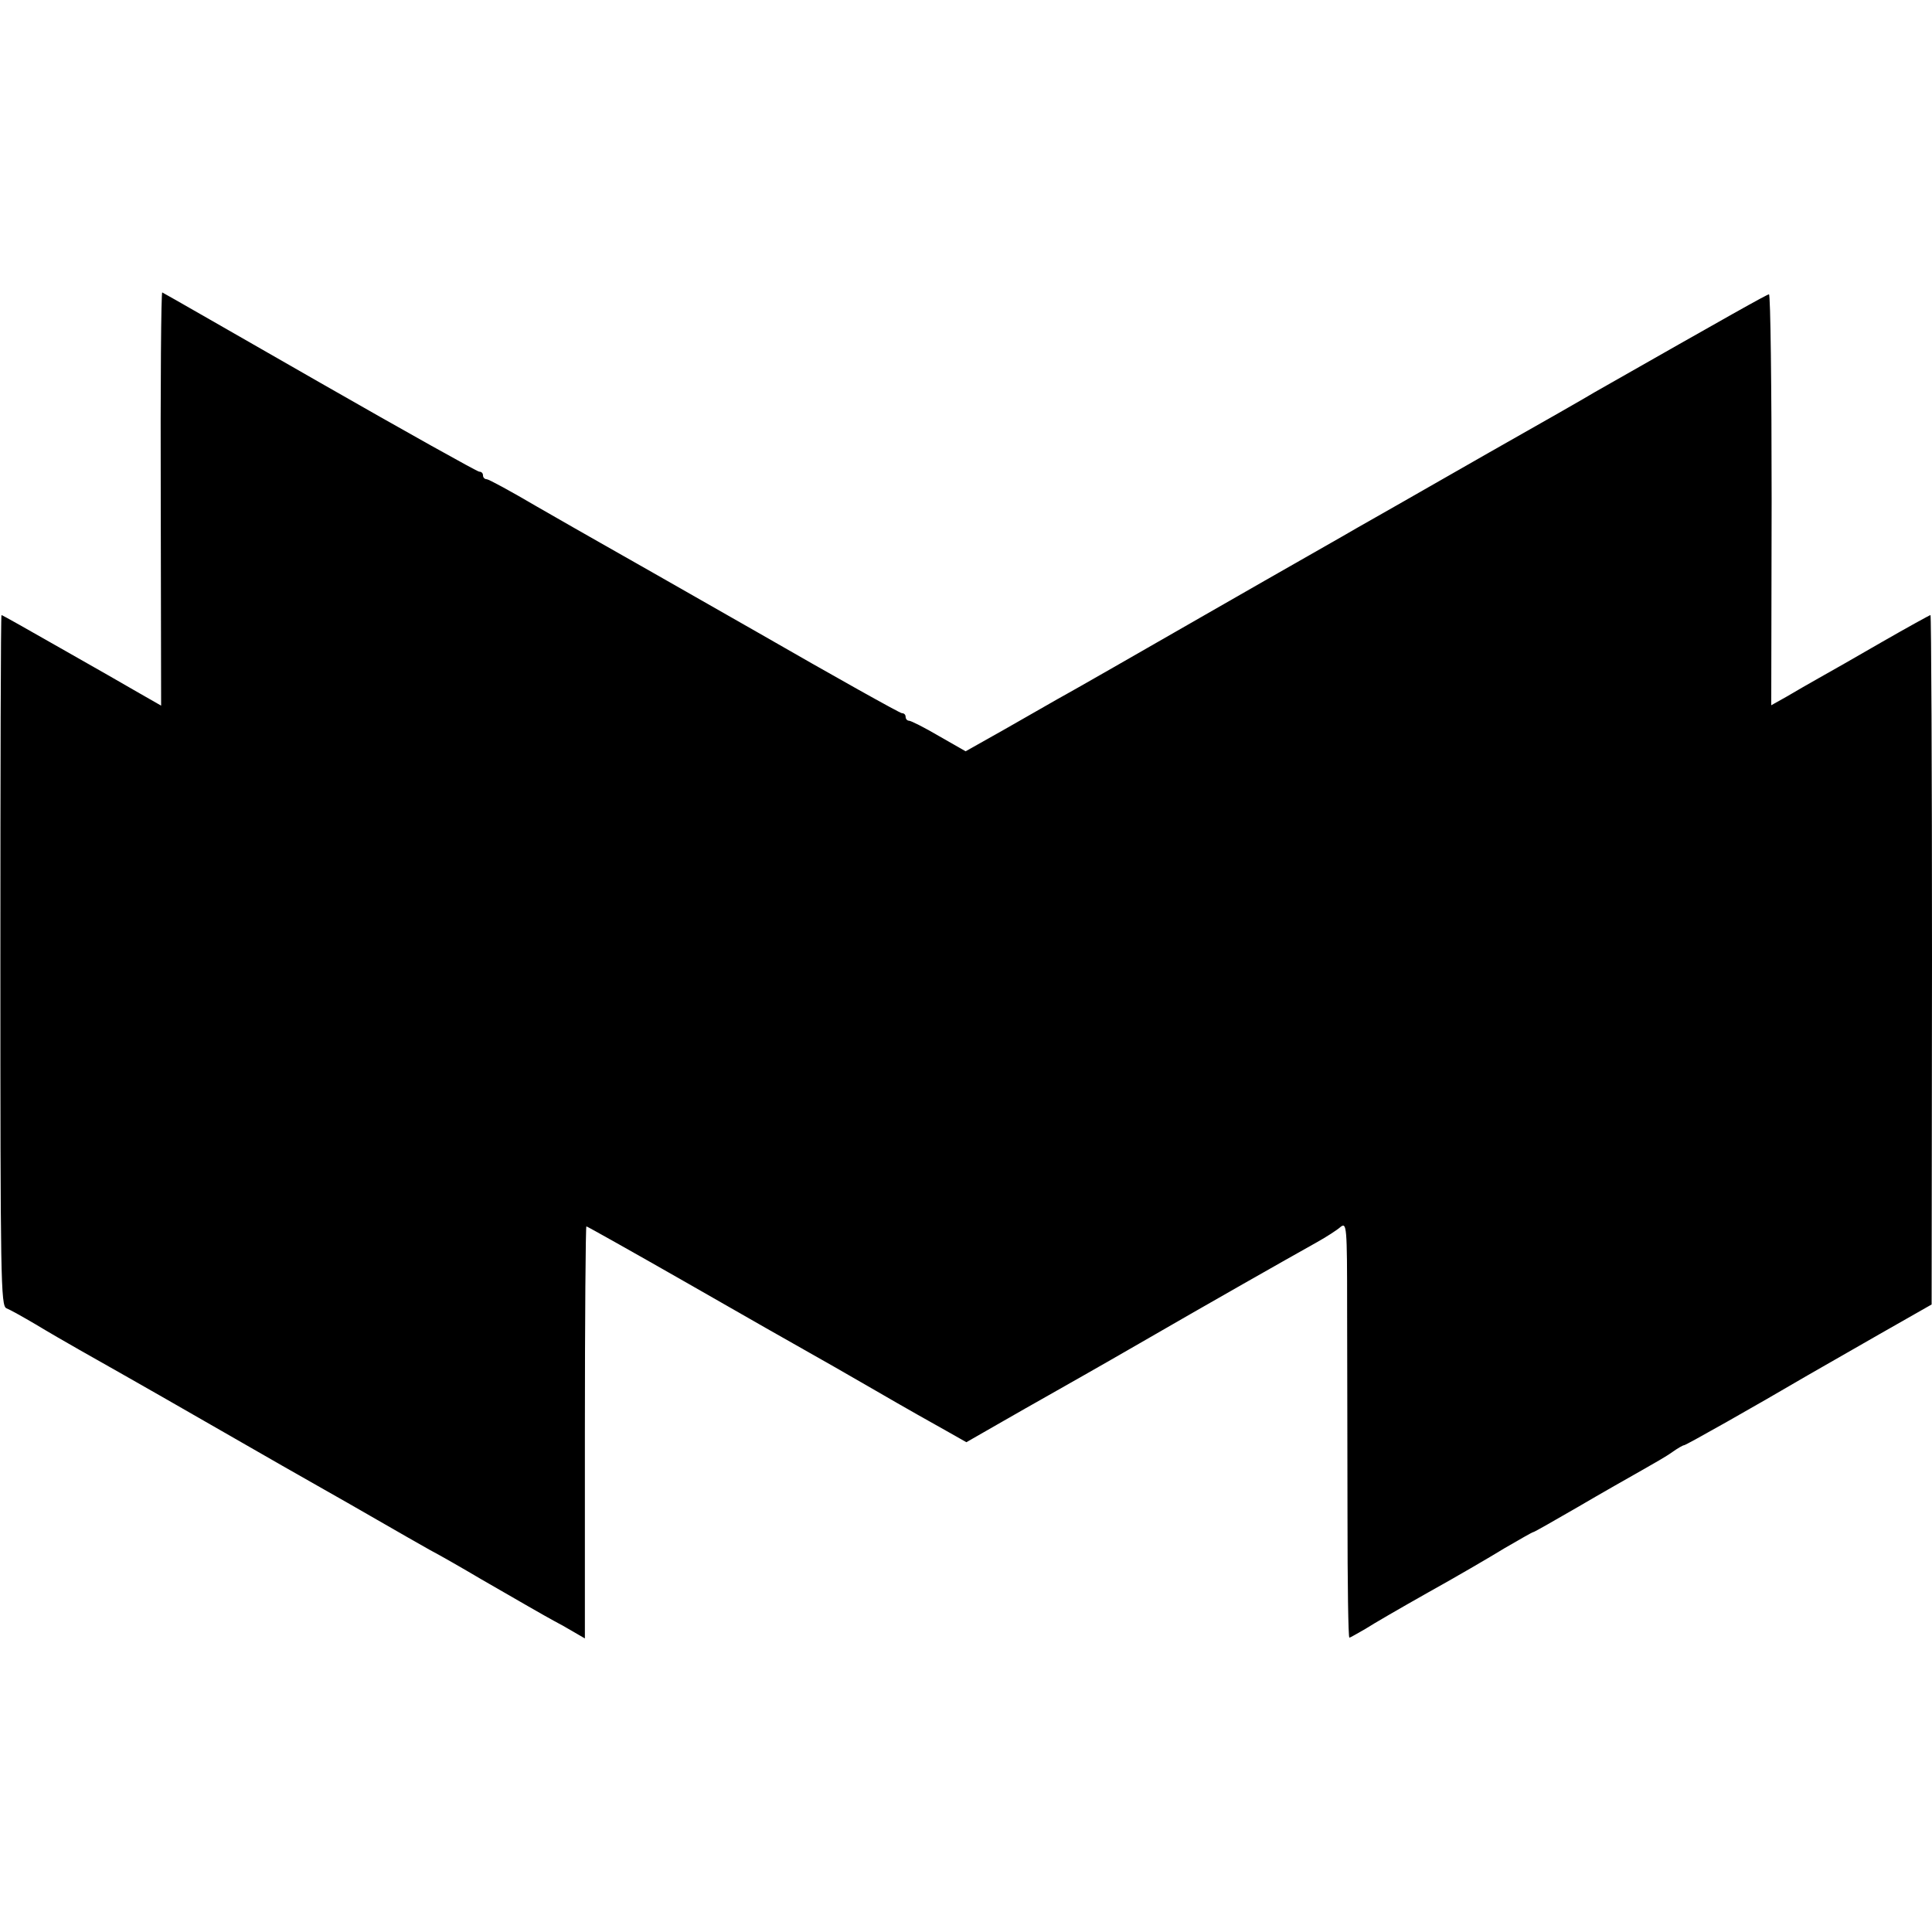
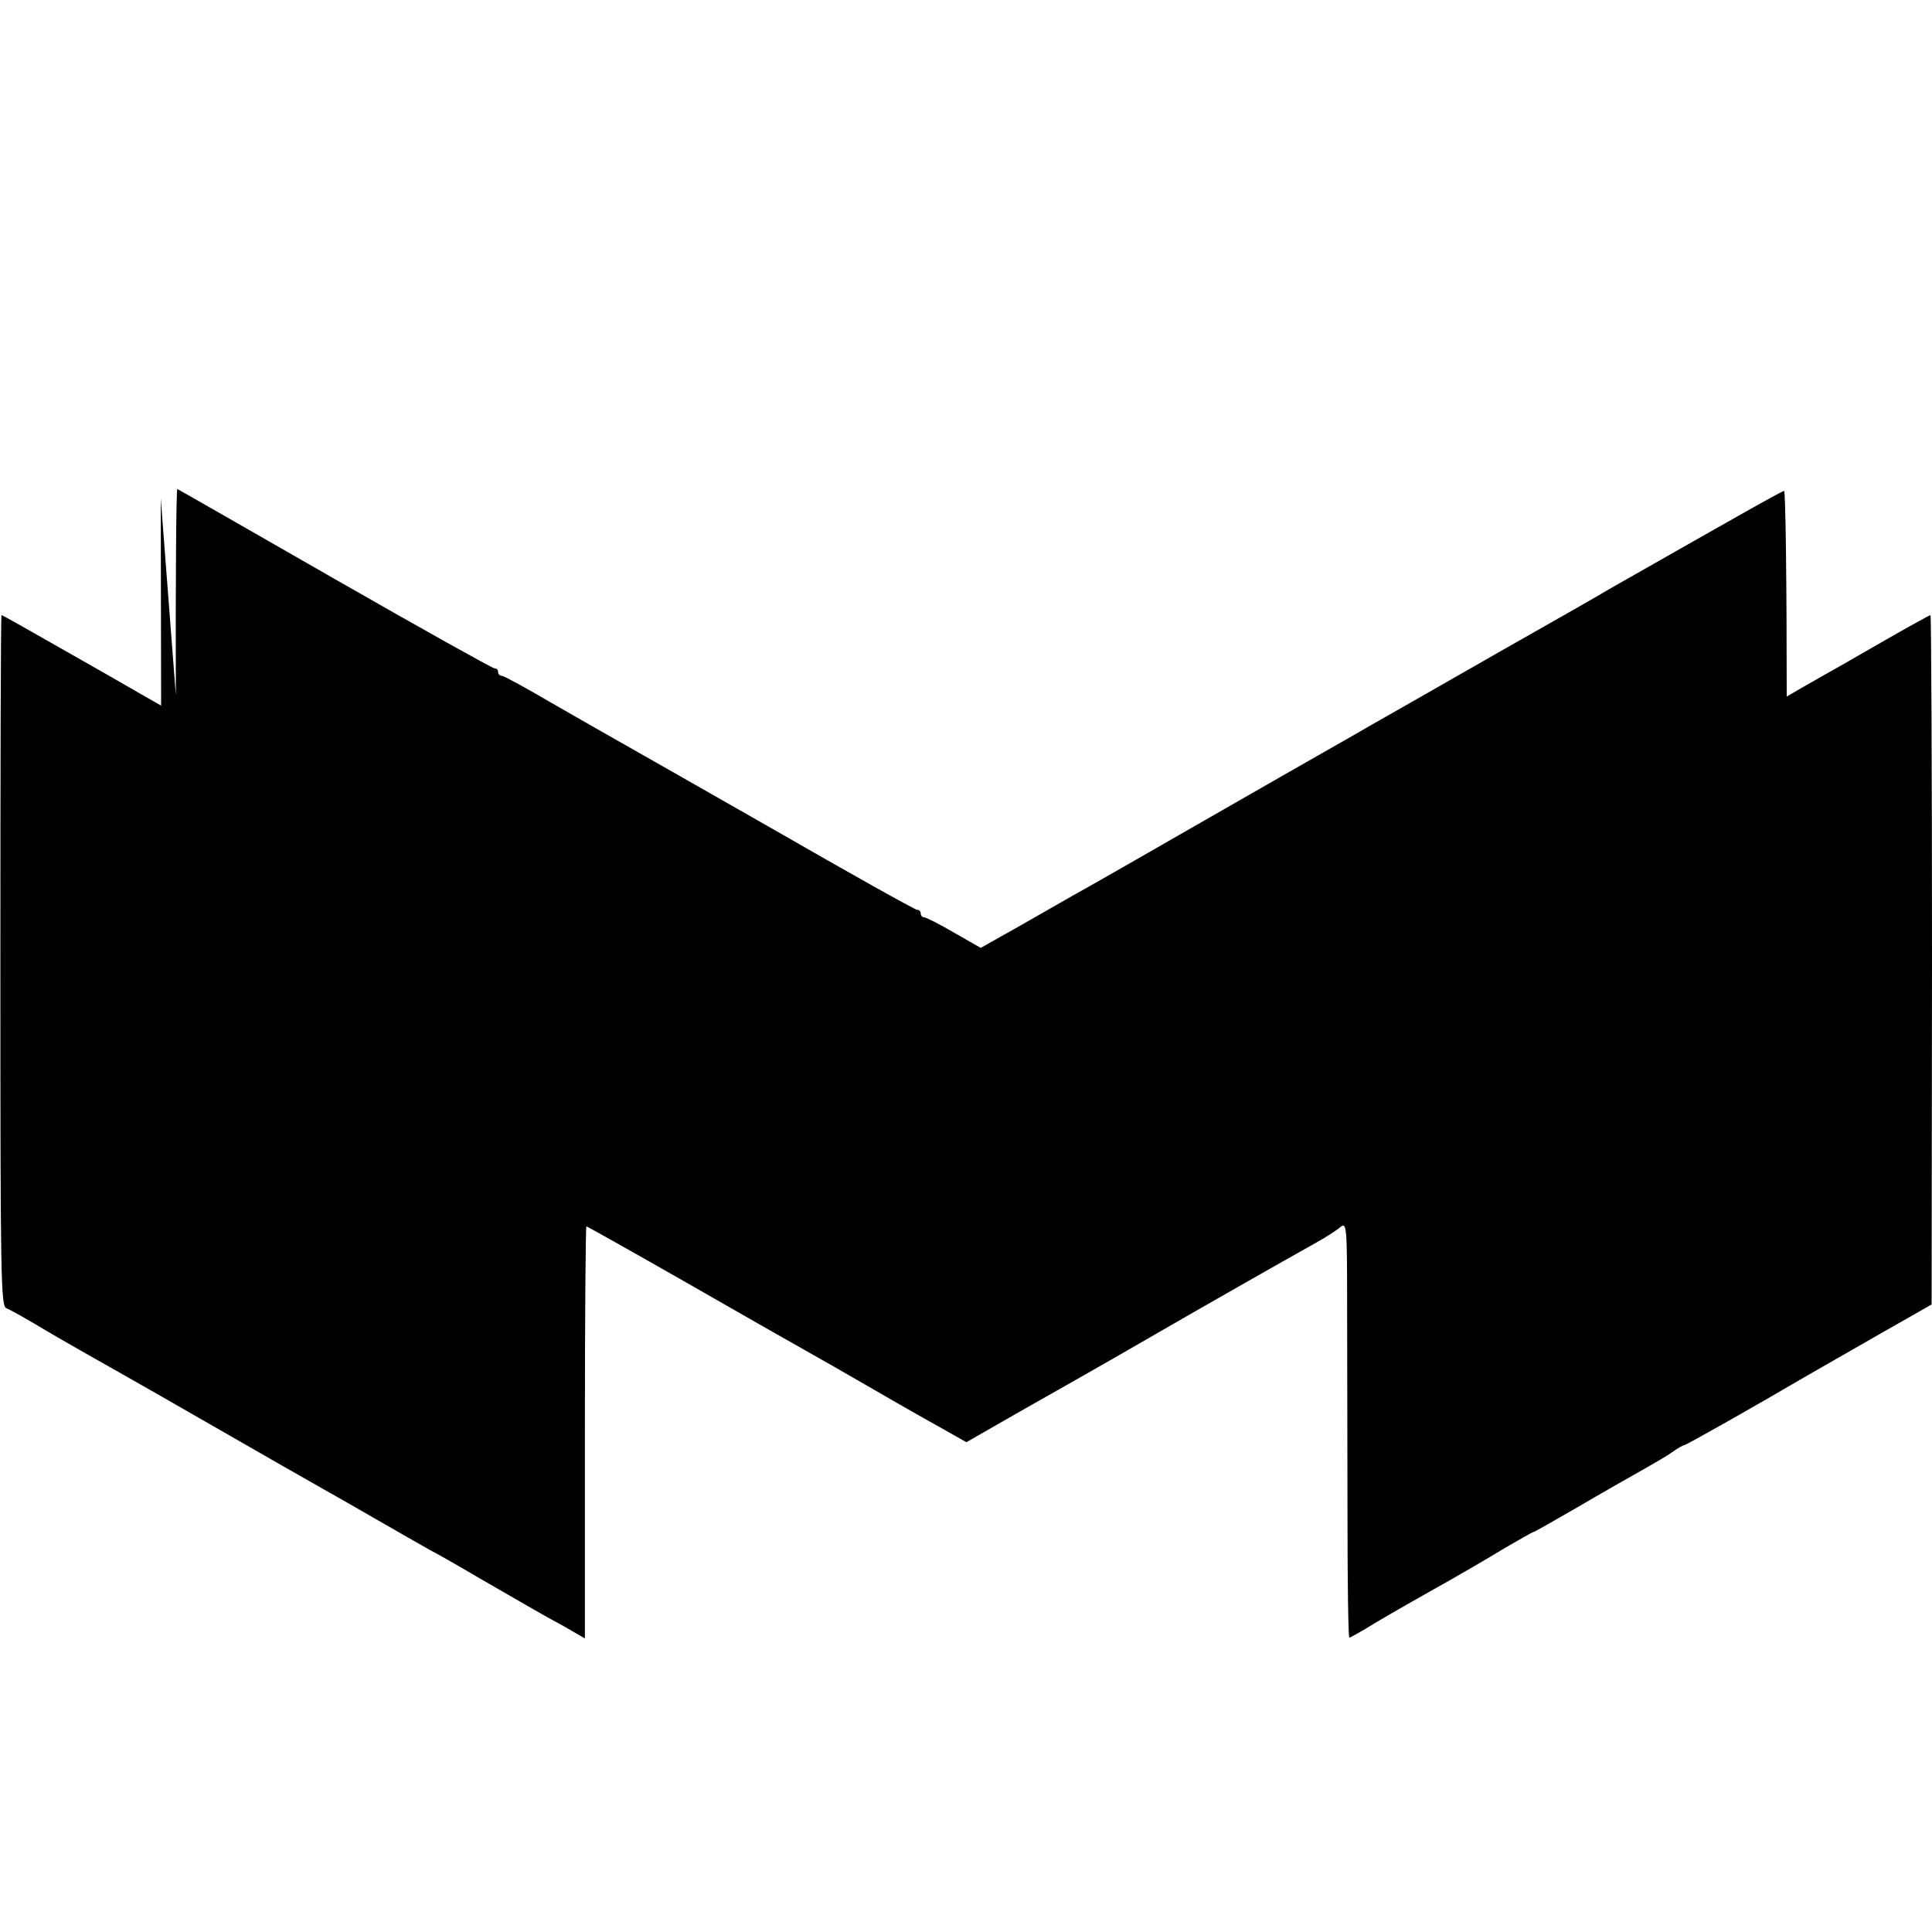
<svg xmlns="http://www.w3.org/2000/svg" version="1.0" width="512pt" height="512pt" viewBox="0 0 512 512" preserveAspectRatio="xMidYMid meet">
  <g transform="translate(0,512) scale(0.1,-0.1)" fill="#000000" stroke="none">
-     <path d="M426 3799 l1 -549 -56 32 c-31 18 -125 72 -210 120 -84 48 -155 88 -157 88 -2 0 -3 -412 -3 -915 0 -844 1 -916 16 -922 10 -4 44 -23 78 -43 33 -20 85 -50 115 -67 30 -17 179 -101 330 -188 151 -87 295 -169 320 -183 25 -14 88 -50 140 -80 52 -30 115 -66 140 -80 25 -13 86 -48 135 -77 50 -29 106 -61 125 -72 19 -11 61 -35 93 -52 l57 -33 0 546 c0 300 2 546 4 546 2 0 125 -69 272 -153 148 -85 289 -165 314 -179 25 -14 106 -60 180 -103 74 -43 159 -91 188 -107 l53 -30 82 47 c45 26 107 61 137 78 30 17 138 78 240 137 185 107 386 221 470 268 25 14 53 32 62 40 17 14 18 3 18 -214 0 -126 1 -374 1 -551 0 -178 2 -323 5 -323 2 0 21 11 42 23 20 13 96 57 167 97 72 40 163 93 202 117 40 23 74 43 77 43 2 0 55 30 117 66 63 37 139 80 169 97 30 17 67 38 82 49 14 10 28 18 31 18 5 0 189 104 327 185 30 17 117 67 192 110 l137 78 1 914 c0 502 -2 913 -4 913 -2 0 -60 -32 -128 -71 -67 -39 -143 -82 -168 -96 -25 -14 -63 -36 -85 -49 l-41 -23 1 544 c0 300 -3 545 -7 545 -5 0 -101 -54 -463 -260 -16 -10 -142 -82 -280 -160 -250 -143 -287 -164 -347 -198 -18 -11 -193 -110 -388 -222 -195 -112 -368 -211 -383 -219 -16 -9 -36 -20 -46 -26 -9 -5 -63 -36 -119 -68 l-103 -58 -70 40 c-39 23 -75 41 -80 41 -5 0 -9 5 -9 10 0 6 -4 10 -10 10 -5 0 -177 96 -382 214 -205 117 -393 224 -418 238 -25 14 -100 57 -168 96 -68 40 -127 72 -132 72 -6 0 -10 5 -10 10 0 6 -4 10 -10 10 -5 0 -195 106 -422 236 -227 130 -415 238 -418 239 -3 2 -5 -244 -4 -546z" />
+     <path d="M426 3799 l1 -549 -56 32 c-31 18 -125 72 -210 120 -84 48 -155 88 -157 88 -2 0 -3 -412 -3 -915 0 -844 1 -916 16 -922 10 -4 44 -23 78 -43 33 -20 85 -50 115 -67 30 -17 179 -101 330 -188 151 -87 295 -169 320 -183 25 -14 88 -50 140 -80 52 -30 115 -66 140 -80 25 -13 86 -48 135 -77 50 -29 106 -61 125 -72 19 -11 61 -35 93 -52 l57 -33 0 546 c0 300 2 546 4 546 2 0 125 -69 272 -153 148 -85 289 -165 314 -179 25 -14 106 -60 180 -103 74 -43 159 -91 188 -107 l53 -30 82 47 c45 26 107 61 137 78 30 17 138 78 240 137 185 107 386 221 470 268 25 14 53 32 62 40 17 14 18 3 18 -214 0 -126 1 -374 1 -551 0 -178 2 -323 5 -323 2 0 21 11 42 23 20 13 96 57 167 97 72 40 163 93 202 117 40 23 74 43 77 43 2 0 55 30 117 66 63 37 139 80 169 97 30 17 67 38 82 49 14 10 28 18 31 18 5 0 189 104 327 185 30 17 117 67 192 110 l137 78 1 914 c0 502 -2 913 -4 913 -2 0 -60 -32 -128 -71 -67 -39 -143 -82 -168 -96 -25 -14 -63 -36 -85 -49 c0 300 -3 545 -7 545 -5 0 -101 -54 -463 -260 -16 -10 -142 -82 -280 -160 -250 -143 -287 -164 -347 -198 -18 -11 -193 -110 -388 -222 -195 -112 -368 -211 -383 -219 -16 -9 -36 -20 -46 -26 -9 -5 -63 -36 -119 -68 l-103 -58 -70 40 c-39 23 -75 41 -80 41 -5 0 -9 5 -9 10 0 6 -4 10 -10 10 -5 0 -177 96 -382 214 -205 117 -393 224 -418 238 -25 14 -100 57 -168 96 -68 40 -127 72 -132 72 -6 0 -10 5 -10 10 0 6 -4 10 -10 10 -5 0 -195 106 -422 236 -227 130 -415 238 -418 239 -3 2 -5 -244 -4 -546z" />
  </g>
</svg>